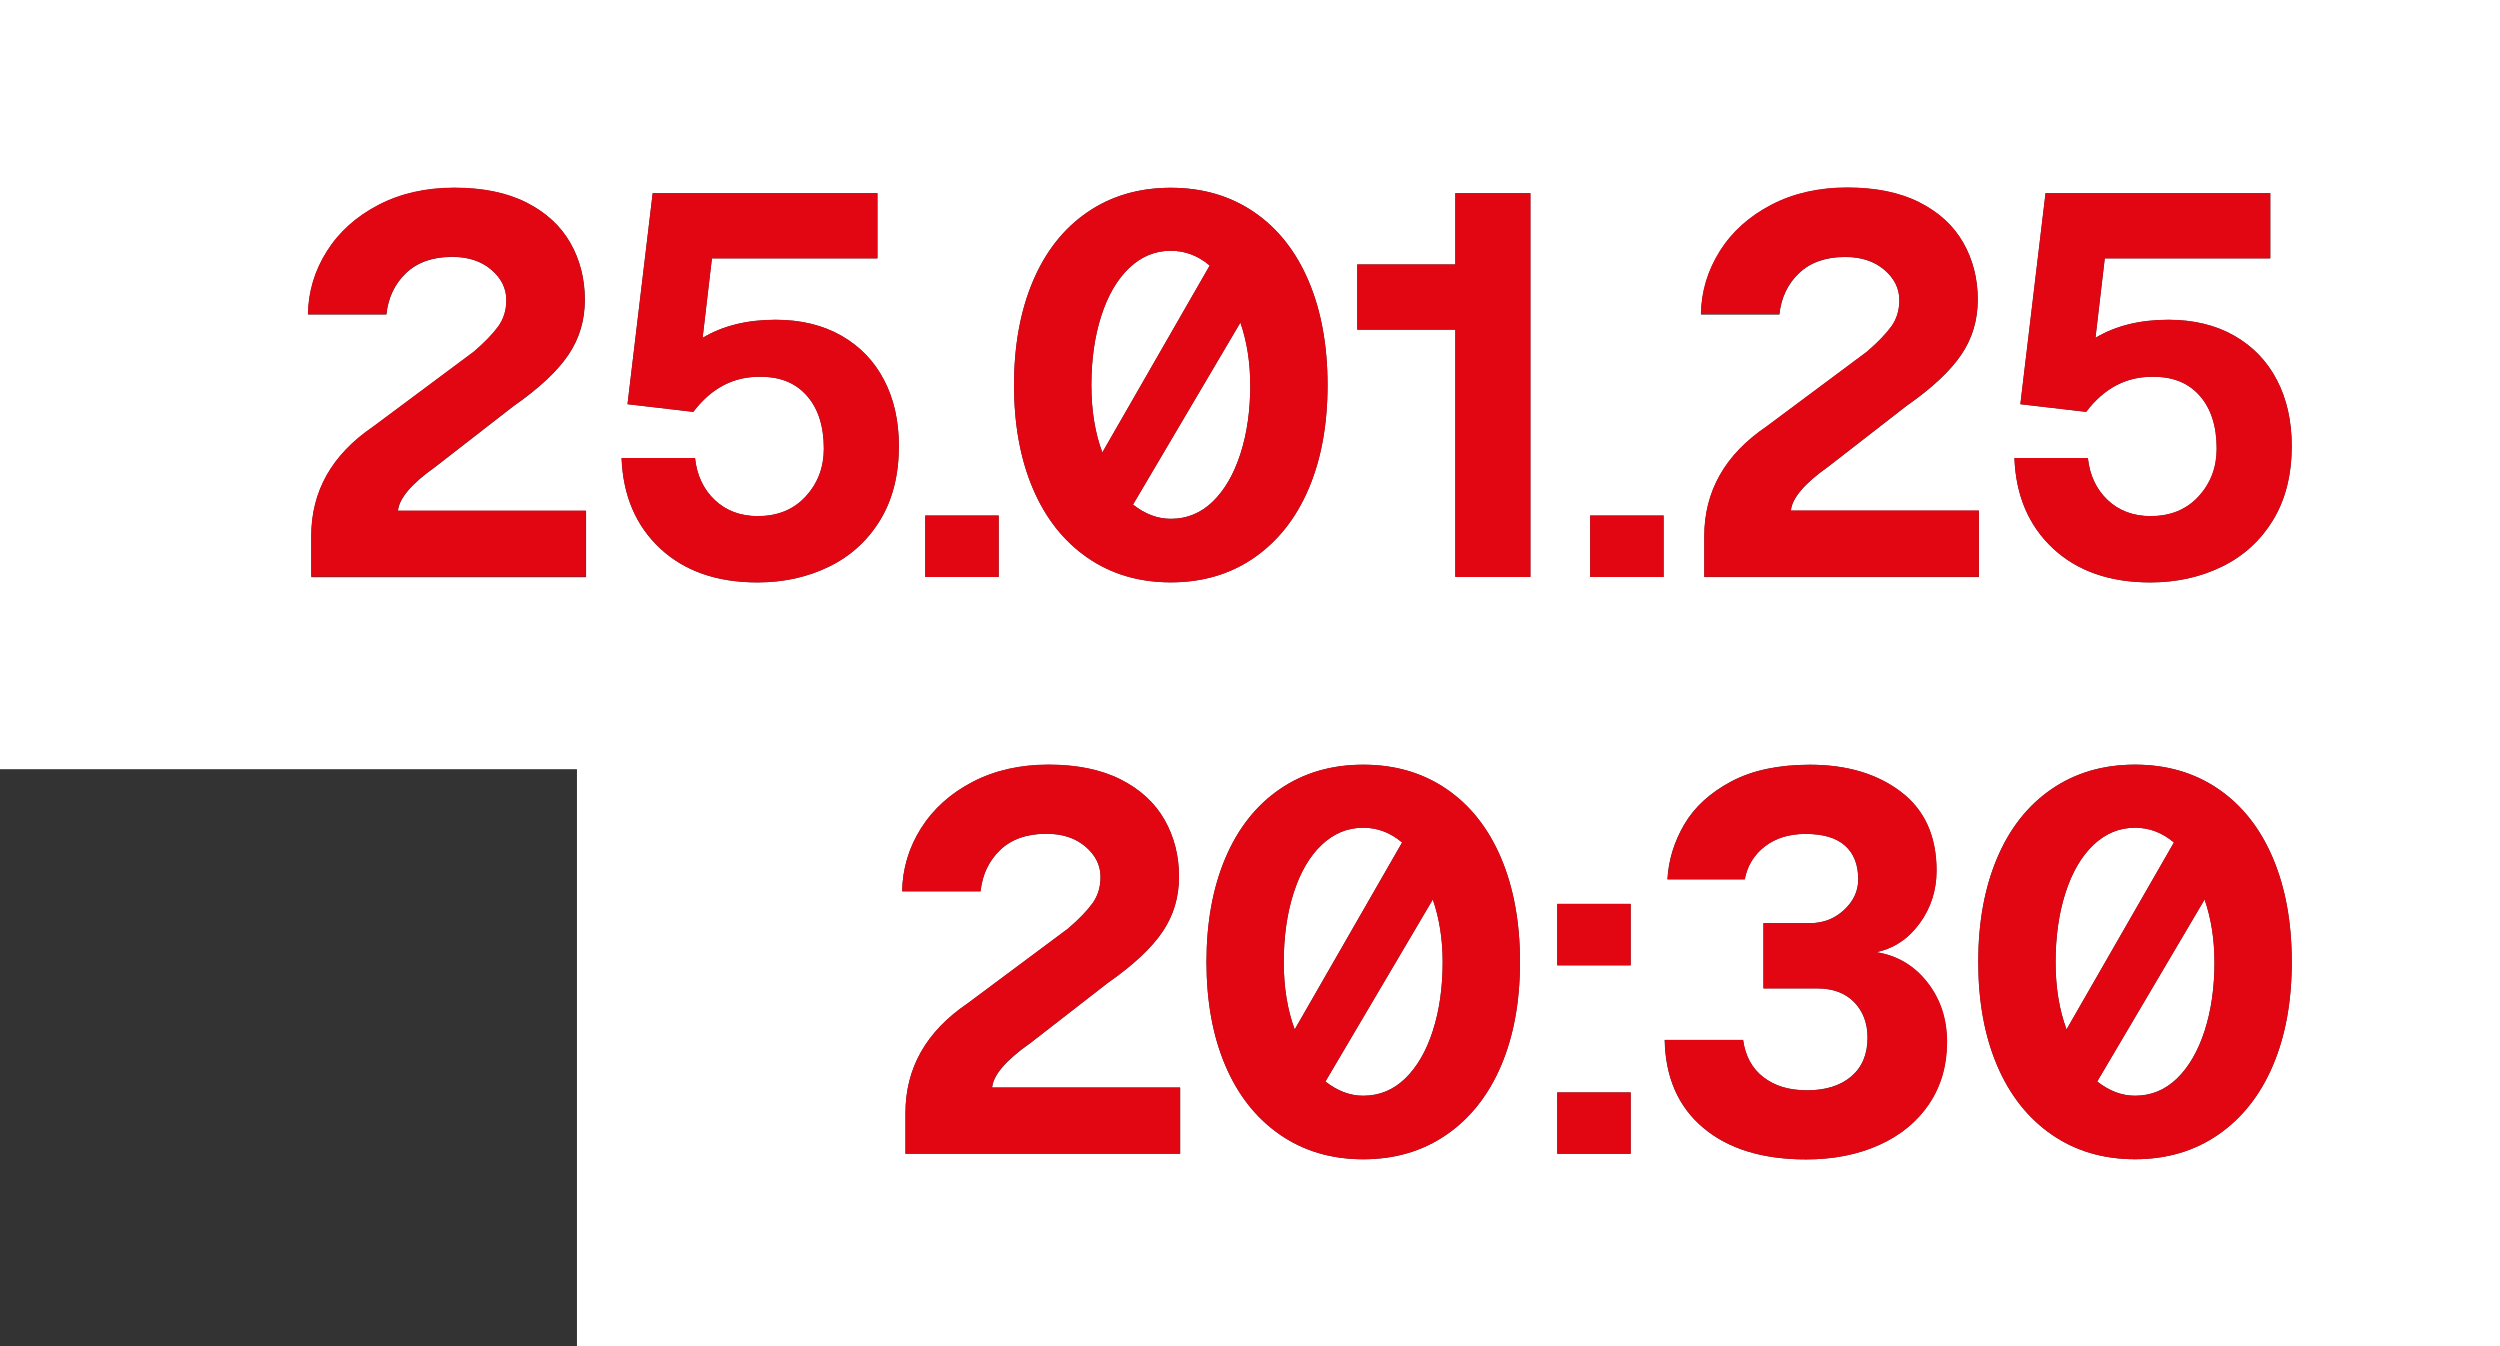
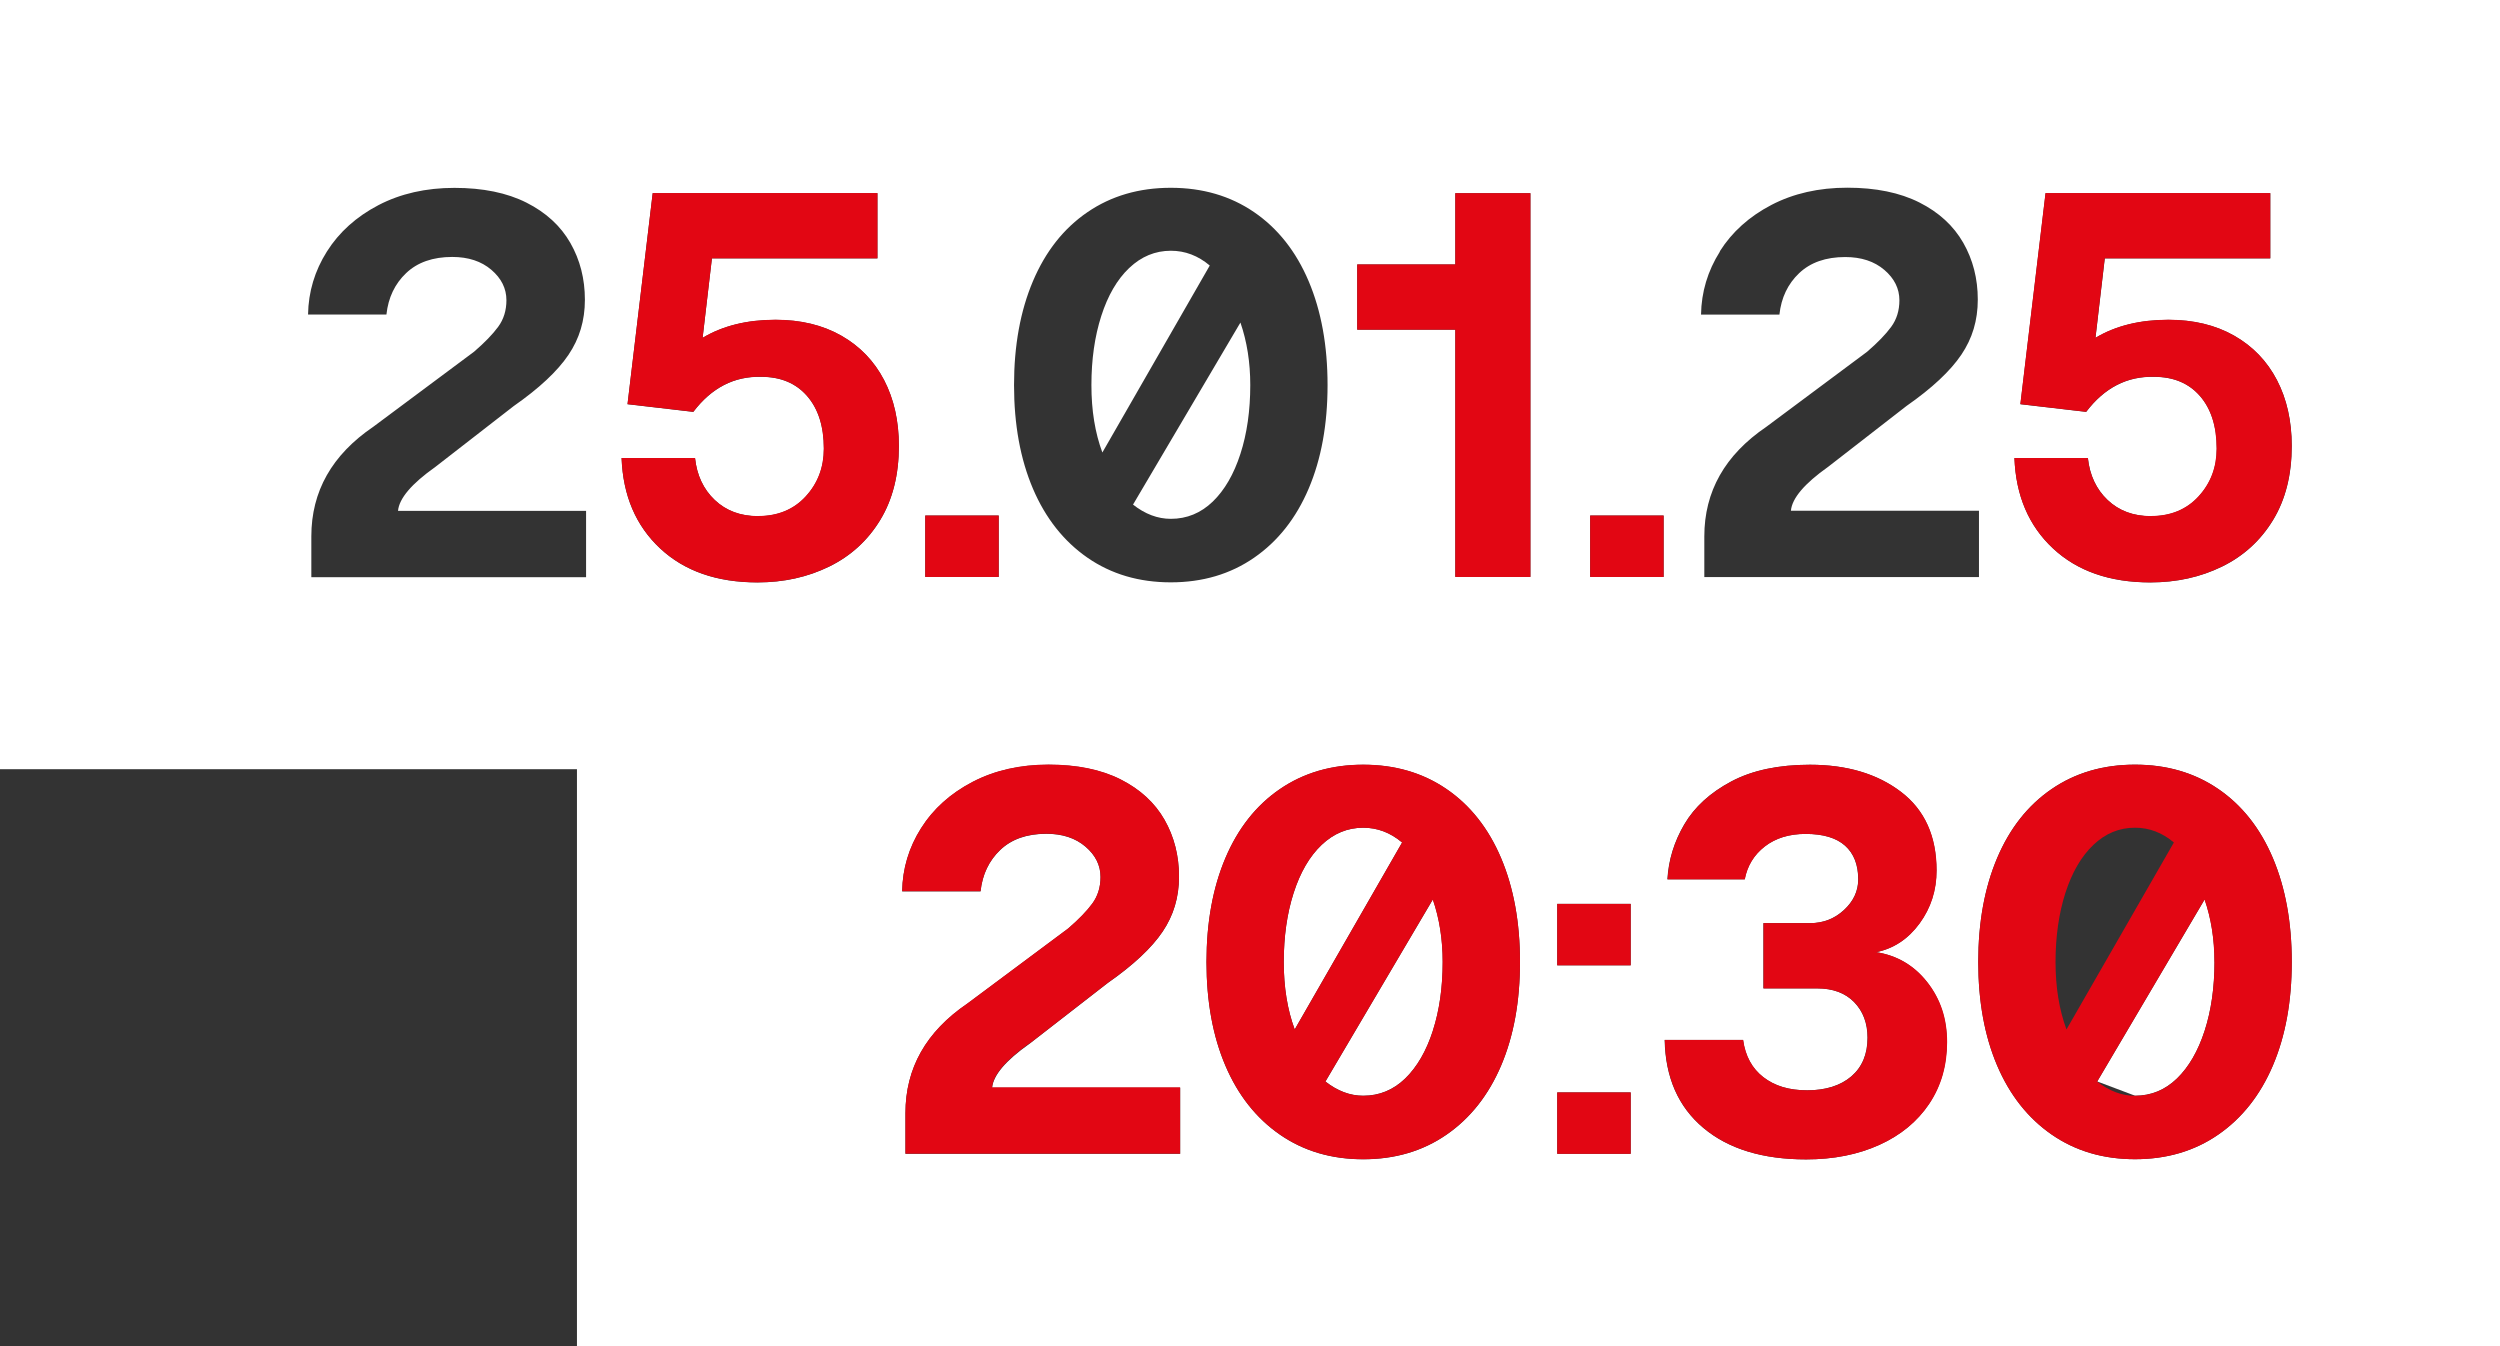
<svg xmlns="http://www.w3.org/2000/svg" id="Lager_2" data-name="Lager 2" viewBox="0 0 273.98 147.53">
  <rect x="0" y="0" width="273.98" height="147.53" fill="#333333" stroke="none" />
  <defs>
    <style>
      .cls-1 {
        fill: #e20613;
      }

      .cls-2 {
        fill: #fff;
      }
    </style>
  </defs>
  <g id="guldfisk-datum_luna" data-name="guldfisk-datum+luna">
    <g>
      <path class="cls-2" d="M0,0v84.3h63.23v63.23h210.76V0H0ZM241.1,43.4c-1.22-1.4-2.89-2.1-5.02-2.1-2.96-.08-5.45,1.2-7.45,3.84l-7.21-.84,2.76-23.13h24.63v7.15h-18.14l-1.02,8.71c2.2-1.32,4.87-1.98,7.99-1.98,2.76,0,5.17.58,7.21,1.74,2.04,1.16,3.6,2.78,4.69,4.87,1.08,2.08,1.62,4.49,1.62,7.21,0,3.16-.68,5.87-2.04,8.11-1.36,2.24-3.22,3.95-5.59,5.11s-4.99,1.74-7.87,1.74c-4.45,0-8-1.24-10.66-3.72-2.66-2.48-4.08-5.79-4.23-9.91h8.05c.2,1.88.92,3.42,2.16,4.6,1.24,1.18,2.82,1.77,4.75,1.77,2.16,0,3.91-.72,5.23-2.16s1.98-3.18,1.98-5.23c0-2.44-.61-4.36-1.83-5.77ZM188.48,27.54c1.34-2.12,3.22-3.81,5.65-5.08,2.42-1.26,5.2-1.89,8.32-1.89s5.76.54,7.9,1.62c2.14,1.08,3.74,2.55,4.81,4.42,1.06,1.86,1.59,3.93,1.59,6.22s-.6,4.26-1.8,6.04c-1.2,1.78-3.2,3.66-6.01,5.62l-8.59,6.67c-2.6,1.84-3.96,3.45-4.08,4.81h20.61v7.27h-30.1v-4.45c0-4.93,2.26-8.93,6.79-12.01l11.05-8.23c1.16-1,2.04-1.91,2.64-2.73.6-.82.9-1.79.9-2.91,0-1.28-.55-2.39-1.65-3.33-1.1-.94-2.53-1.41-4.29-1.41-2.12,0-3.81.59-5.05,1.77-1.24,1.18-1.96,2.69-2.16,4.54h-8.59c.04-2.48.73-4.79,2.07-6.91ZM174.27,56.5h8.05v6.73h-8.05v-6.73ZM148.74,28.98h10.75v-7.81h8.23v42.05h-8.23v-27.09h-10.75v-7.15ZM113.2,30.82c1.38-3.26,3.37-5.79,5.98-7.57,2.6-1.78,5.65-2.67,9.13-2.67s6.53.89,9.13,2.67c2.6,1.78,4.6,4.31,5.98,7.57,1.38,3.26,2.07,7.06,2.07,11.38s-.69,8.11-2.07,11.35-3.37,5.77-5.98,7.57c-2.6,1.8-5.65,2.7-9.13,2.7s-6.53-.9-9.13-2.7c-2.6-1.8-4.6-4.33-5.98-7.57s-2.07-7.03-2.07-11.35.69-8.12,2.07-11.38ZM101.4,56.5h8.05v6.73h-8.05v-6.73ZM88.45,43.4c-1.22-1.4-2.89-2.1-5.02-2.1-2.96-.08-5.45,1.2-7.45,3.84l-7.21-.84,2.76-23.13h24.63v7.15h-18.14l-1.02,8.71c2.2-1.32,4.87-1.98,7.99-1.98,2.76,0,5.17.58,7.21,1.74,2.04,1.16,3.6,2.78,4.69,4.87,1.08,2.08,1.62,4.49,1.62,7.21,0,3.16-.68,5.87-2.04,8.11-1.36,2.24-3.22,3.95-5.59,5.11s-4.99,1.74-7.87,1.74c-4.45,0-8-1.24-10.66-3.72-2.66-2.48-4.08-5.79-4.23-9.91h8.05c.2,1.88.92,3.42,2.16,4.6,1.24,1.18,2.82,1.77,4.75,1.77,2.16,0,3.91-.72,5.23-2.16s1.98-3.18,1.98-5.23c0-2.44-.61-4.36-1.83-5.77ZM34.12,63.23v-4.45c0-4.93,2.26-8.93,6.79-12.01l11.05-8.23c1.16-1,2.04-1.91,2.64-2.73.6-.82.9-1.79.9-2.91,0-1.28-.55-2.39-1.65-3.33-1.1-.94-2.53-1.41-4.29-1.41-2.12,0-3.81.59-5.05,1.77-1.24,1.18-1.96,2.69-2.16,4.54h-8.59c.04-2.48.73-4.79,2.07-6.91,1.34-2.12,3.22-3.81,5.65-5.08,2.42-1.26,5.2-1.89,8.32-1.89s5.76.54,7.9,1.62c2.14,1.08,3.74,2.55,4.81,4.42,1.06,1.86,1.59,3.93,1.59,6.22s-.6,4.26-1.8,6.04c-1.2,1.78-3.2,3.66-6.01,5.62l-8.59,6.67c-2.6,1.84-3.96,3.45-4.08,4.81h20.61v7.27h-30.1ZM129.33,126.45h-30.1v-4.45c0-4.93,2.26-8.93,6.79-12.01l11.05-8.23c1.16-1,2.04-1.91,2.64-2.73.6-.82.9-1.79.9-2.91,0-1.28-.55-2.39-1.65-3.33-1.1-.94-2.53-1.41-4.29-1.41-2.12,0-3.81.59-5.05,1.77-1.24,1.18-1.96,2.69-2.16,4.54h-8.59c.04-2.48.73-4.79,2.07-6.91,1.34-2.12,3.22-3.81,5.65-5.08,2.42-1.26,5.2-1.89,8.32-1.89s5.76.54,7.9,1.62c2.14,1.08,3.74,2.55,4.81,4.42,1.06,1.86,1.59,3.93,1.59,6.22s-.6,4.26-1.8,6.04c-1.2,1.78-3.2,3.66-6.01,5.62l-8.59,6.67c-2.6,1.84-3.96,3.45-4.08,4.81h20.61v7.27ZM164.51,116.78c-1.38,3.24-3.37,5.77-5.98,7.57-2.6,1.8-5.65,2.7-9.13,2.7s-6.53-.9-9.13-2.7c-2.6-1.8-4.6-4.33-5.98-7.57s-2.07-7.03-2.07-11.35.69-8.12,2.07-11.38c1.38-3.26,3.37-5.79,5.98-7.57,2.6-1.78,5.65-2.67,9.13-2.67s6.53.89,9.13,2.67c2.6,1.78,4.6,4.31,5.98,7.57,1.38,3.26,2.07,7.06,2.07,11.38s-.69,8.11-2.07,11.35ZM178.71,126.45h-8.05v-6.73h8.05v6.73ZM178.71,105.79h-8.05v-6.73h8.05v6.73ZM211.42,120.96c-1.3,1.94-3.12,3.45-5.47,4.51-2.34,1.06-5.02,1.59-8.02,1.59-4.77,0-8.52-1.15-11.26-3.45-2.74-2.3-4.16-5.52-4.24-9.64h8.59c.24,1.76.98,3.12,2.22,4.08,1.24.96,2.84,1.44,4.81,1.44s3.65-.51,4.84-1.53c1.18-1.02,1.77-2.43,1.77-4.23,0-1.6-.49-2.9-1.47-3.91-.98-1-2.33-1.5-4.05-1.5h-5.89v-7.15h5.11c1.44,0,2.68-.48,3.72-1.44,1.04-.96,1.56-2.08,1.56-3.36,0-1.6-.48-2.83-1.44-3.69-.96-.86-2.4-1.29-4.33-1.29-1.8,0-3.29.46-4.48,1.38-1.18.92-1.91,2.12-2.19,3.6h-8.47c.12-2.12.74-4.13,1.86-6.04,1.12-1.9,2.83-3.46,5.14-4.69,2.3-1.22,5.18-1.83,8.62-1.83,4.04,0,7.37.99,9.97,2.97,2.6,1.98,3.9,4.86,3.9,8.62,0,2.16-.62,4.1-1.86,5.8-1.24,1.7-2.82,2.75-4.75,3.15,2.28.36,4.15,1.46,5.59,3.3,1.44,1.84,2.16,4.03,2.16,6.55s-.65,4.82-1.95,6.76ZM243.11,86.47c2.6,1.78,4.6,4.31,5.98,7.57,1.38,3.26,2.07,7.06,2.07,11.38s-.69,8.11-2.07,11.35-3.37,5.77-5.98,7.57c-2.6,1.8-5.65,2.7-9.13,2.7s-6.53-.9-9.13-2.7c-2.6-1.8-4.6-4.33-5.98-7.57s-2.07-7.03-2.07-11.35.69-8.12,2.07-11.38c1.38-3.26,3.37-5.79,5.98-7.57,2.6-1.78,5.65-2.67,9.13-2.67s6.53.89,9.13,2.67Z" />
      <path class="cls-2" d="M132.58,29.1c-1.28-1.08-2.7-1.62-4.26-1.62-1.72,0-3.24.63-4.57,1.89-1.32,1.26-2.34,3.01-3.06,5.26-.72,2.24-1.08,4.77-1.08,7.57s.4,5.23,1.2,7.39l11.77-20.49Z" />
      <path class="cls-2" d="M128.31,56.86c1.76,0,3.29-.63,4.6-1.89,1.3-1.26,2.31-3,3.03-5.23.72-2.22,1.08-4.74,1.08-7.54,0-2.48-.36-4.77-1.08-6.85l-11.77,19.95c1.32,1.04,2.7,1.56,4.15,1.56Z" />
      <path class="cls-2" d="M145.25,118.52c1.32,1.04,2.7,1.56,4.15,1.56,1.76,0,3.29-.63,4.6-1.89,1.3-1.26,2.31-3,3.03-5.23.72-2.22,1.08-4.74,1.08-7.54,0-2.48-.36-4.77-1.08-6.85l-11.77,19.95Z" />
      <path class="cls-2" d="M149.4,90.71c-1.72,0-3.24.63-4.57,1.89-1.32,1.26-2.34,3.01-3.06,5.26-.72,2.24-1.08,4.77-1.08,7.57s.4,5.23,1.2,7.39l11.77-20.49c-1.28-1.08-2.7-1.62-4.26-1.62Z" />
-       <path class="cls-2" d="M229.42,92.6c-1.32,1.26-2.34,3.01-3.06,5.26-.72,2.24-1.08,4.77-1.08,7.57s.4,5.23,1.2,7.39l11.77-20.49c-1.28-1.08-2.7-1.62-4.26-1.62-1.72,0-3.24.63-4.57,1.89Z" />
-       <path class="cls-2" d="M233.98,120.08c1.76,0,3.29-.63,4.6-1.89,1.3-1.26,2.31-3,3.03-5.23.72-2.22,1.08-4.74,1.08-7.54,0-2.48-.36-4.77-1.08-6.85l-11.77,19.95c1.32,1.04,2.7,1.56,4.15,1.56Z" />
+       <path class="cls-2" d="M233.98,120.08c1.76,0,3.29-.63,4.6-1.89,1.3-1.26,2.31-3,3.03-5.23.72-2.22,1.08-4.74,1.08-7.54,0-2.48-.36-4.77-1.08-6.85l-11.77,19.95Z" />
      <path class="cls-1" d="M112.81,114.38l8.59-6.67c2.8-1.96,4.81-3.83,6.01-5.62,1.2-1.78,1.8-3.79,1.8-6.04s-.53-4.36-1.59-6.22c-1.06-1.86-2.66-3.33-4.81-4.42-2.14-1.08-4.78-1.62-7.9-1.62s-5.9.63-8.32,1.89c-2.42,1.26-4.31,2.95-5.65,5.08-1.34,2.12-2.03,4.43-2.07,6.91h8.59c.2-1.84.92-3.35,2.16-4.54,1.24-1.18,2.92-1.77,5.05-1.77,1.76,0,3.19.47,4.29,1.41,1.1.94,1.65,2.05,1.65,3.33,0,1.12-.3,2.09-.9,2.91-.6.82-1.48,1.73-2.64,2.73l-11.05,8.23c-4.53,3.08-6.79,7.09-6.79,12.01v4.45h30.1v-7.27h-20.61c.12-1.36,1.48-2.96,4.08-4.81Z" />
      <path class="cls-1" d="M158.53,86.47c-2.6-1.78-5.65-2.67-9.13-2.67s-6.53.89-9.13,2.67c-2.6,1.78-4.6,4.31-5.98,7.57-1.38,3.26-2.07,7.06-2.07,11.38s.69,8.11,2.07,11.35,3.37,5.77,5.98,7.57c2.6,1.8,5.65,2.7,9.13,2.7s6.53-.9,9.13-2.7c2.6-1.8,4.6-4.33,5.98-7.57s2.07-7.03,2.07-11.35-.69-8.12-2.07-11.38c-1.38-3.26-3.37-5.79-5.98-7.57ZM140.69,105.43c0-2.8.36-5.33,1.08-7.57.72-2.24,1.74-4,3.06-5.26,1.32-1.26,2.84-1.89,4.57-1.89,1.56,0,2.98.54,4.26,1.62l-11.77,20.49c-.8-2.16-1.2-4.63-1.2-7.39ZM157.03,112.97c-.72,2.22-1.73,3.96-3.03,5.23-1.3,1.26-2.83,1.89-4.6,1.89-1.44,0-2.82-.52-4.15-1.56l11.77-19.95c.72,2.08,1.08,4.37,1.08,6.85,0,2.8-.36,5.32-1.08,7.54Z" />
      <rect class="cls-1" x="170.66" y="99.06" width="8.05" height="6.73" />
      <rect class="cls-1" x="170.66" y="119.72" width="8.05" height="6.73" />
      <path class="cls-1" d="M205.63,104.35c1.92-.4,3.5-1.45,4.75-3.15,1.24-1.7,1.86-3.63,1.86-5.8,0-3.76-1.3-6.64-3.9-8.62-2.6-1.98-5.93-2.97-9.97-2.97-3.45,0-6.32.61-8.62,1.83-2.3,1.22-4.02,2.78-5.14,4.69-1.12,1.9-1.74,3.92-1.86,6.04h8.47c.28-1.48,1.01-2.68,2.19-3.6,1.18-.92,2.67-1.38,4.48-1.38,1.92,0,3.36.43,4.33,1.29.96.86,1.44,2.09,1.44,3.69,0,1.28-.52,2.4-1.56,3.36-1.04.96-2.28,1.44-3.72,1.44h-5.11v7.15h5.89c1.72,0,3.07.5,4.05,1.5.98,1,1.47,2.3,1.47,3.91,0,1.8-.59,3.21-1.77,4.23-1.18,1.02-2.79,1.53-4.84,1.53s-3.56-.48-4.81-1.44c-1.24-.96-1.98-2.32-2.22-4.08h-8.59c.08,4.12,1.49,7.34,4.24,9.64,2.74,2.3,6.5,3.45,11.26,3.45,3,0,5.68-.53,8.02-1.59,2.34-1.06,4.16-2.56,5.47-4.51,1.3-1.94,1.95-4.19,1.95-6.76s-.72-4.71-2.16-6.55c-1.44-1.84-3.3-2.94-5.59-3.3Z" />
      <path class="cls-1" d="M224.85,86.47c-2.6,1.78-4.6,4.31-5.98,7.57-1.38,3.26-2.07,7.06-2.07,11.38s.69,8.11,2.07,11.35,3.37,5.77,5.98,7.57c2.6,1.8,5.65,2.7,9.13,2.7s6.53-.9,9.13-2.7c2.6-1.8,4.6-4.33,5.98-7.57s2.07-7.03,2.07-11.35-.69-8.12-2.07-11.38c-1.38-3.26-3.37-5.79-5.98-7.57-2.6-1.78-5.65-2.67-9.13-2.67s-6.53.89-9.13,2.67ZM242.69,105.43c0,2.8-.36,5.32-1.08,7.54-.72,2.22-1.73,3.96-3.03,5.23-1.3,1.26-2.83,1.89-4.6,1.89-1.44,0-2.82-.52-4.15-1.56l11.77-19.95c.72,2.08,1.08,4.37,1.08,6.85ZM226.47,112.82c-.8-2.16-1.2-4.63-1.2-7.39s.36-5.33,1.08-7.57c.72-2.24,1.74-4,3.06-5.26,1.32-1.26,2.84-1.89,4.57-1.89,1.56,0,2.98.54,4.26,1.62l-11.77,20.49Z" />
-       <path class="cls-1" d="M64.21,55.96h-20.61c.12-1.36,1.48-2.96,4.08-4.81l8.59-6.67c2.8-1.96,4.81-3.83,6.01-5.62,1.2-1.78,1.8-3.79,1.8-6.04s-.53-4.36-1.59-6.22c-1.06-1.86-2.66-3.33-4.81-4.42-2.14-1.08-4.78-1.62-7.9-1.62s-5.9.63-8.32,1.89c-2.42,1.26-4.31,2.95-5.65,5.08-1.34,2.12-2.03,4.43-2.07,6.91h8.59c.2-1.84.92-3.35,2.16-4.54,1.24-1.18,2.92-1.77,5.05-1.77,1.76,0,3.19.47,4.29,1.41,1.1.94,1.65,2.05,1.65,3.33,0,1.12-.3,2.09-.9,2.91-.6.82-1.48,1.73-2.64,2.73l-11.05,8.23c-4.53,3.08-6.79,7.09-6.79,12.01v4.45h30.1v-7.27Z" />
      <path class="cls-1" d="M83.08,56.56c-1.92,0-3.5-.59-4.75-1.77-1.24-1.18-1.96-2.71-2.16-4.6h-8.05c.16,4.12,1.57,7.43,4.23,9.91,2.66,2.48,6.22,3.72,10.66,3.72,2.88,0,5.51-.58,7.87-1.74s4.23-2.86,5.59-5.11c1.36-2.24,2.04-4.95,2.04-8.11,0-2.72-.54-5.13-1.62-7.21-1.08-2.08-2.64-3.7-4.69-4.87-2.04-1.16-4.45-1.74-7.21-1.74-3.12,0-5.79.66-7.99,1.98l1.02-8.71h18.14v-7.15h-24.63l-2.76,23.13,7.21.84c2-2.64,4.49-3.92,7.45-3.84,2.12,0,3.79.7,5.02,2.1,1.22,1.4,1.83,3.32,1.83,5.77,0,2.04-.66,3.79-1.98,5.23s-3.06,2.16-5.23,2.16Z" />
      <rect class="cls-1" x="101.4" y="56.5" width="8.05" height="6.73" />
-       <path class="cls-1" d="M119.18,61.12c2.6,1.8,5.65,2.7,9.13,2.7s6.53-.9,9.13-2.7c2.6-1.8,4.6-4.33,5.98-7.57s2.07-7.03,2.07-11.35-.69-8.12-2.07-11.38c-1.38-3.26-3.37-5.79-5.98-7.57-2.6-1.78-5.65-2.67-9.13-2.67s-6.53.89-9.13,2.67c-2.6,1.78-4.6,4.31-5.98,7.57-1.38,3.26-2.07,7.06-2.07,11.38s.69,8.11,2.07,11.35,3.37,5.77,5.98,7.57ZM137.02,42.2c0,2.8-.36,5.32-1.08,7.54-.72,2.22-1.73,3.96-3.03,5.23-1.3,1.26-2.83,1.89-4.6,1.89-1.44,0-2.82-.52-4.15-1.56l11.77-19.95c.72,2.08,1.08,4.37,1.08,6.85ZM120.68,34.63c.72-2.24,1.74-4,3.06-5.26,1.32-1.26,2.84-1.89,4.57-1.89,1.56,0,2.98.54,4.26,1.62l-11.77,20.49c-.8-2.16-1.2-4.63-1.2-7.39s.36-5.33,1.08-7.57Z" />
      <polygon class="cls-1" points="159.49 63.23 167.72 63.23 167.72 21.17 159.49 21.17 159.49 28.98 148.74 28.98 148.74 36.13 159.49 36.13 159.49 63.23" />
      <rect class="cls-1" x="174.27" y="56.5" width="8.05" height="6.73" />
-       <path class="cls-1" d="M197.16,29.91c1.24-1.18,2.92-1.77,5.05-1.77,1.76,0,3.19.47,4.29,1.41,1.1.94,1.65,2.05,1.65,3.33,0,1.12-.3,2.09-.9,2.91-.6.82-1.48,1.73-2.64,2.73l-11.05,8.23c-4.53,3.08-6.79,7.09-6.79,12.01v4.45h30.1v-7.27h-20.61c.12-1.36,1.48-2.96,4.08-4.81l8.59-6.67c2.8-1.96,4.81-3.83,6.01-5.62,1.2-1.78,1.8-3.79,1.8-6.04s-.53-4.36-1.59-6.22c-1.06-1.86-2.66-3.33-4.81-4.42-2.14-1.08-4.78-1.62-7.9-1.62s-5.9.63-8.32,1.89c-2.42,1.26-4.31,2.95-5.65,5.08-1.34,2.12-2.03,4.43-2.07,6.91h8.59c.2-1.84.92-3.35,2.16-4.54Z" />
      <path class="cls-1" d="M235.72,56.56c-1.92,0-3.5-.59-4.75-1.77-1.24-1.18-1.96-2.71-2.16-4.6h-8.05c.16,4.12,1.57,7.43,4.23,9.91,2.66,2.48,6.22,3.72,10.66,3.72,2.88,0,5.51-.58,7.87-1.74s4.23-2.86,5.59-5.11c1.36-2.24,2.04-4.95,2.04-8.11,0-2.72-.54-5.13-1.62-7.21-1.08-2.08-2.64-3.7-4.69-4.87-2.04-1.16-4.45-1.74-7.21-1.74-3.12,0-5.79.66-7.99,1.98l1.02-8.71h18.14v-7.15h-24.63l-2.76,23.13,7.21.84c2-2.64,4.49-3.92,7.45-3.84,2.12,0,3.79.7,5.02,2.1,1.22,1.4,1.83,3.32,1.83,5.77,0,2.04-.66,3.79-1.98,5.23s-3.06,2.16-5.23,2.16Z" />
    </g>
  </g>
</svg>